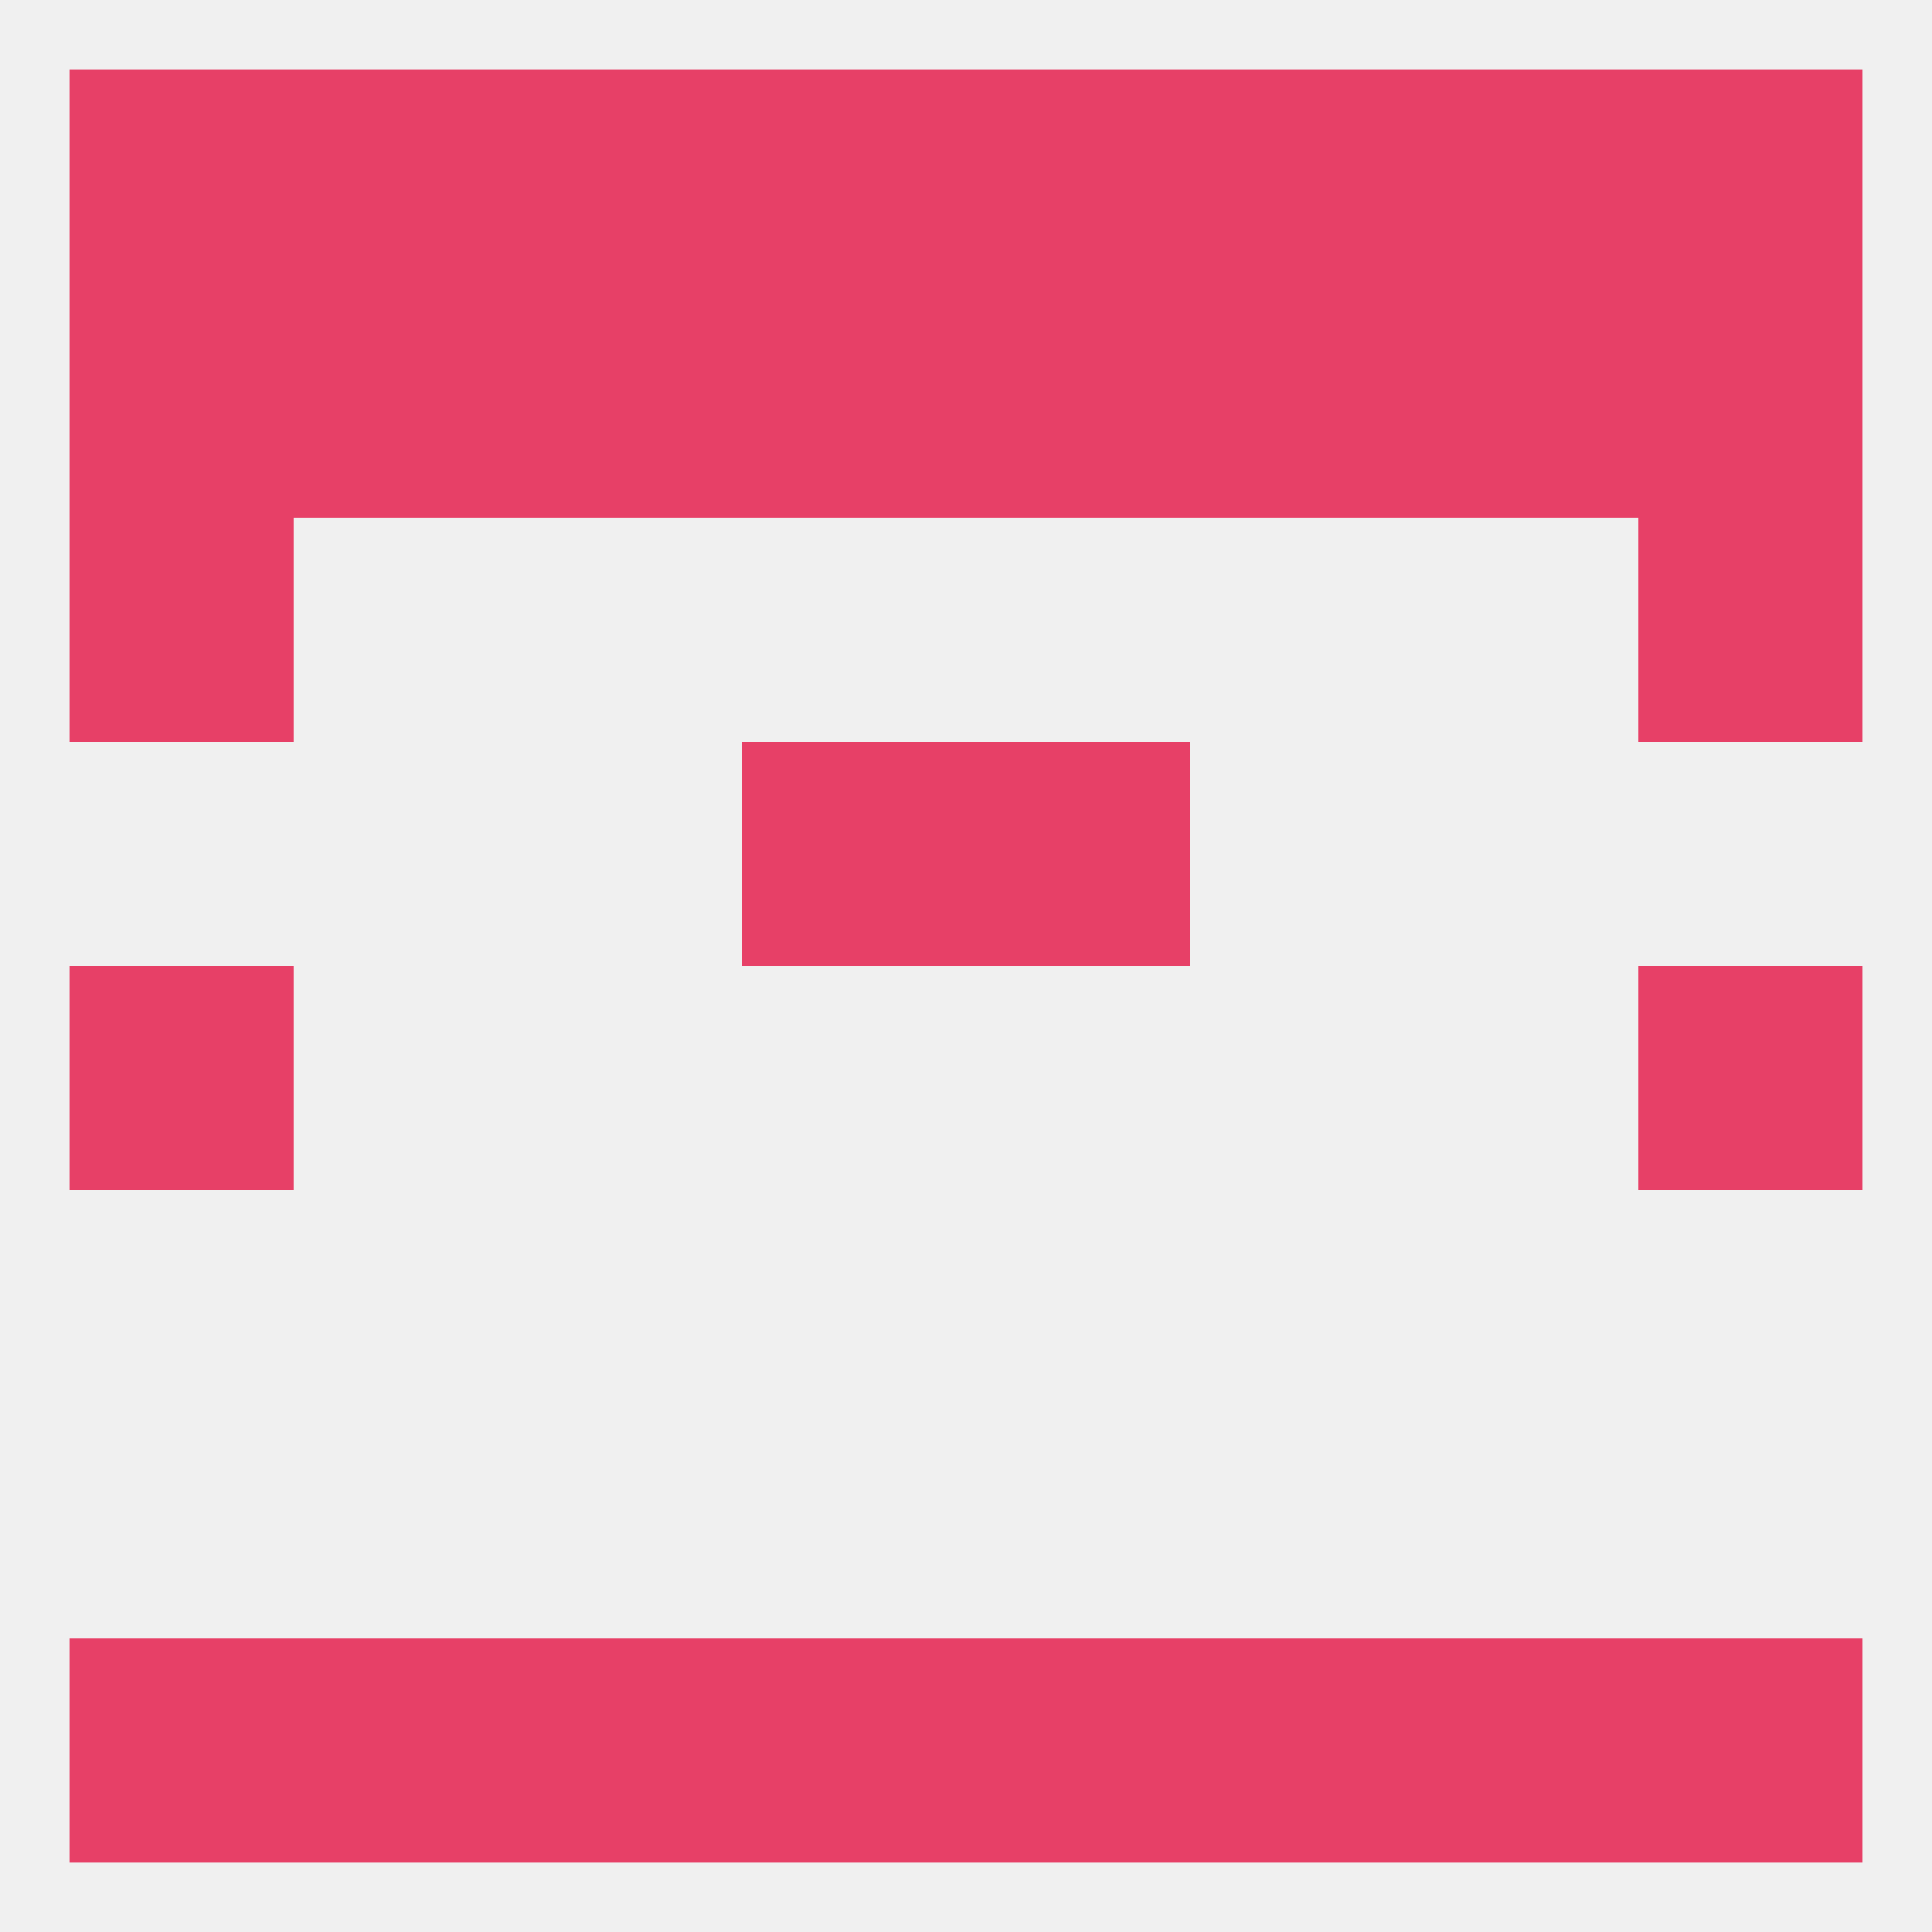
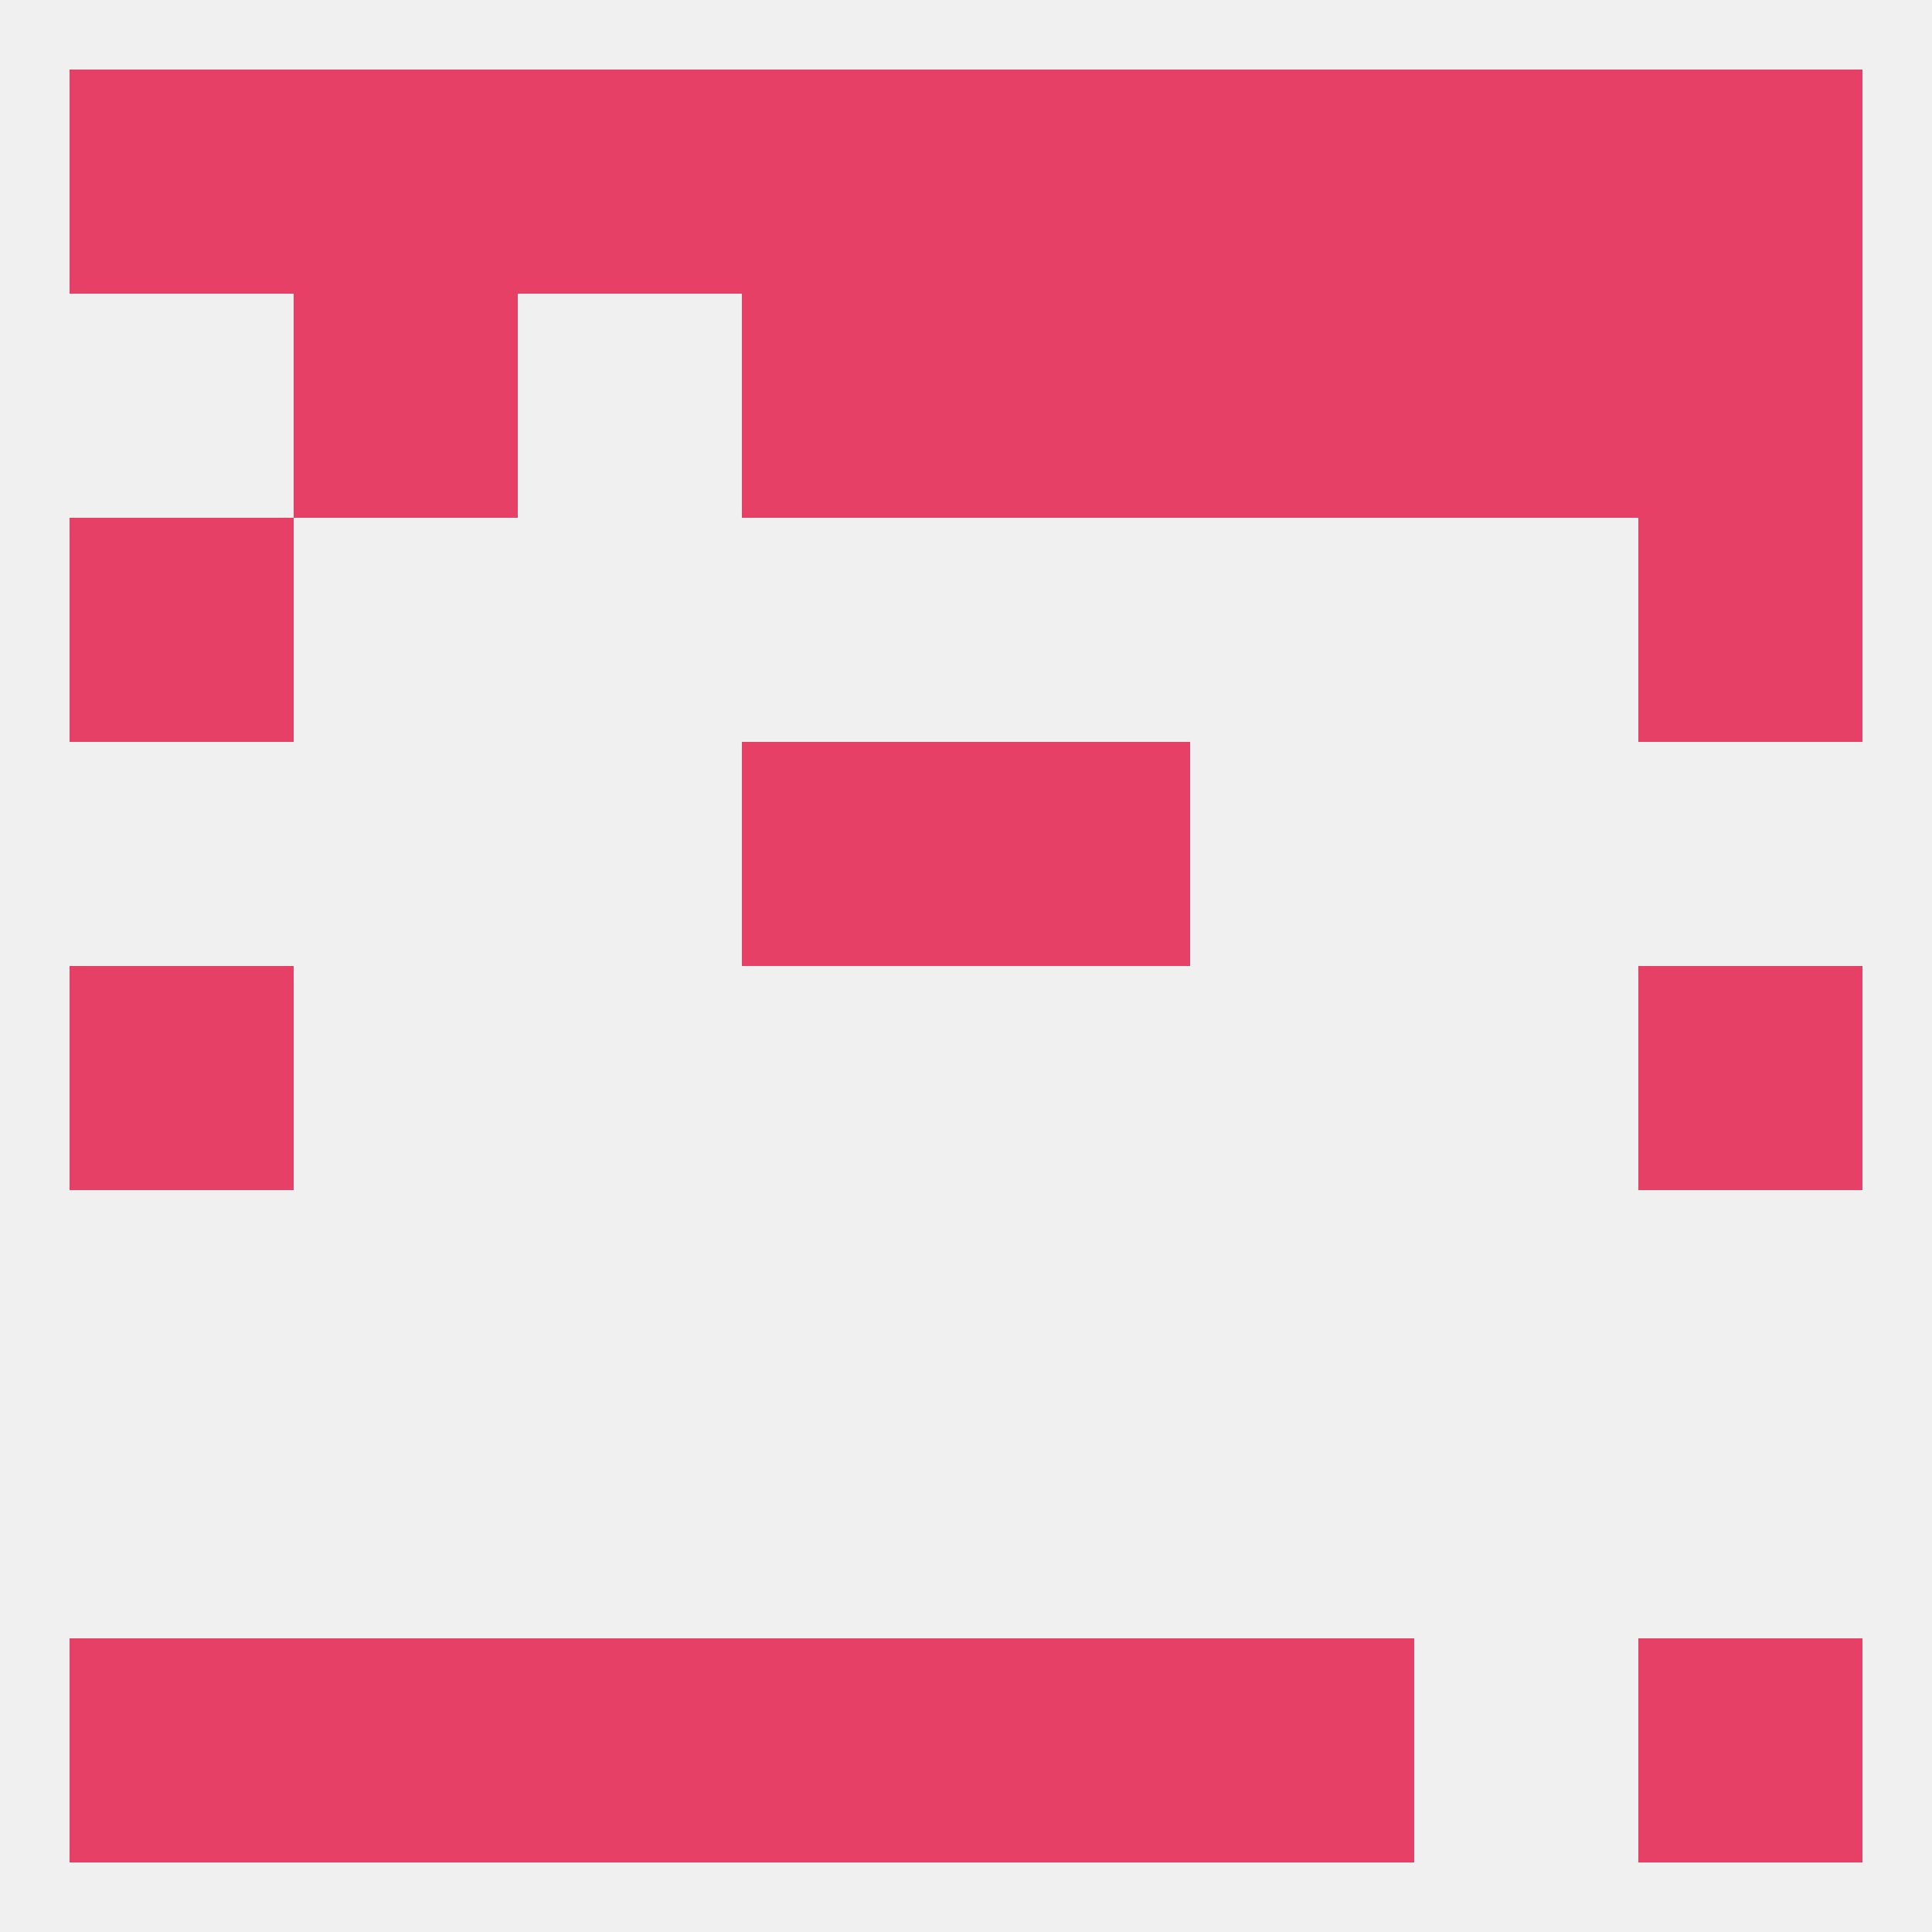
<svg xmlns="http://www.w3.org/2000/svg" version="1.1" baseprofile="full" width="250" height="250" viewBox="0 0 250 250">
  <rect width="100%" height="100%" fill="rgba(240,240,240,255)" />
  <rect x="9" y="67" width="29" height="29" fill="rgba(231,64,103,255)" />
  <rect x="212" y="67" width="29" height="29" fill="rgba(231,64,103,255)" />
  <rect x="125" y="212" width="29" height="29" fill="rgba(231,64,103,255)" />
  <rect x="67" y="212" width="29" height="29" fill="rgba(231,64,103,255)" />
  <rect x="154" y="212" width="29" height="29" fill="rgba(231,64,103,255)" />
  <rect x="38" y="212" width="29" height="29" fill="rgba(231,64,103,255)" />
-   <rect x="183" y="212" width="29" height="29" fill="rgba(231,64,103,255)" />
  <rect x="9" y="212" width="29" height="29" fill="rgba(231,64,103,255)" />
  <rect x="212" y="212" width="29" height="29" fill="rgba(231,64,103,255)" />
  <rect x="96" y="212" width="29" height="29" fill="rgba(231,64,103,255)" />
  <rect x="9" y="125" width="29" height="29" fill="rgba(231,64,103,255)" />
  <rect x="212" y="125" width="29" height="29" fill="rgba(231,64,103,255)" />
  <rect x="96" y="96" width="29" height="29" fill="rgba(231,64,103,255)" />
  <rect x="125" y="96" width="29" height="29" fill="rgba(231,64,103,255)" />
  <rect x="212" y="38" width="29" height="29" fill="rgba(231,64,103,255)" />
  <rect x="96" y="38" width="29" height="29" fill="rgba(231,64,103,255)" />
  <rect x="125" y="38" width="29" height="29" fill="rgba(231,64,103,255)" />
  <rect x="38" y="38" width="29" height="29" fill="rgba(231,64,103,255)" />
  <rect x="183" y="38" width="29" height="29" fill="rgba(231,64,103,255)" />
-   <rect x="67" y="38" width="29" height="29" fill="rgba(231,64,103,255)" />
  <rect x="154" y="38" width="29" height="29" fill="rgba(231,64,103,255)" />
-   <rect x="9" y="38" width="29" height="29" fill="rgba(231,64,103,255)" />
  <rect x="212" y="9" width="29" height="29" fill="rgba(231,64,103,255)" />
  <rect x="96" y="9" width="29" height="29" fill="rgba(231,64,103,255)" />
  <rect x="67" y="9" width="29" height="29" fill="rgba(231,64,103,255)" />
  <rect x="183" y="9" width="29" height="29" fill="rgba(231,64,103,255)" />
  <rect x="9" y="9" width="29" height="29" fill="rgba(231,64,103,255)" />
  <rect x="125" y="9" width="29" height="29" fill="rgba(231,64,103,255)" />
  <rect x="154" y="9" width="29" height="29" fill="rgba(231,64,103,255)" />
  <rect x="38" y="9" width="29" height="29" fill="rgba(231,64,103,255)" />
</svg>